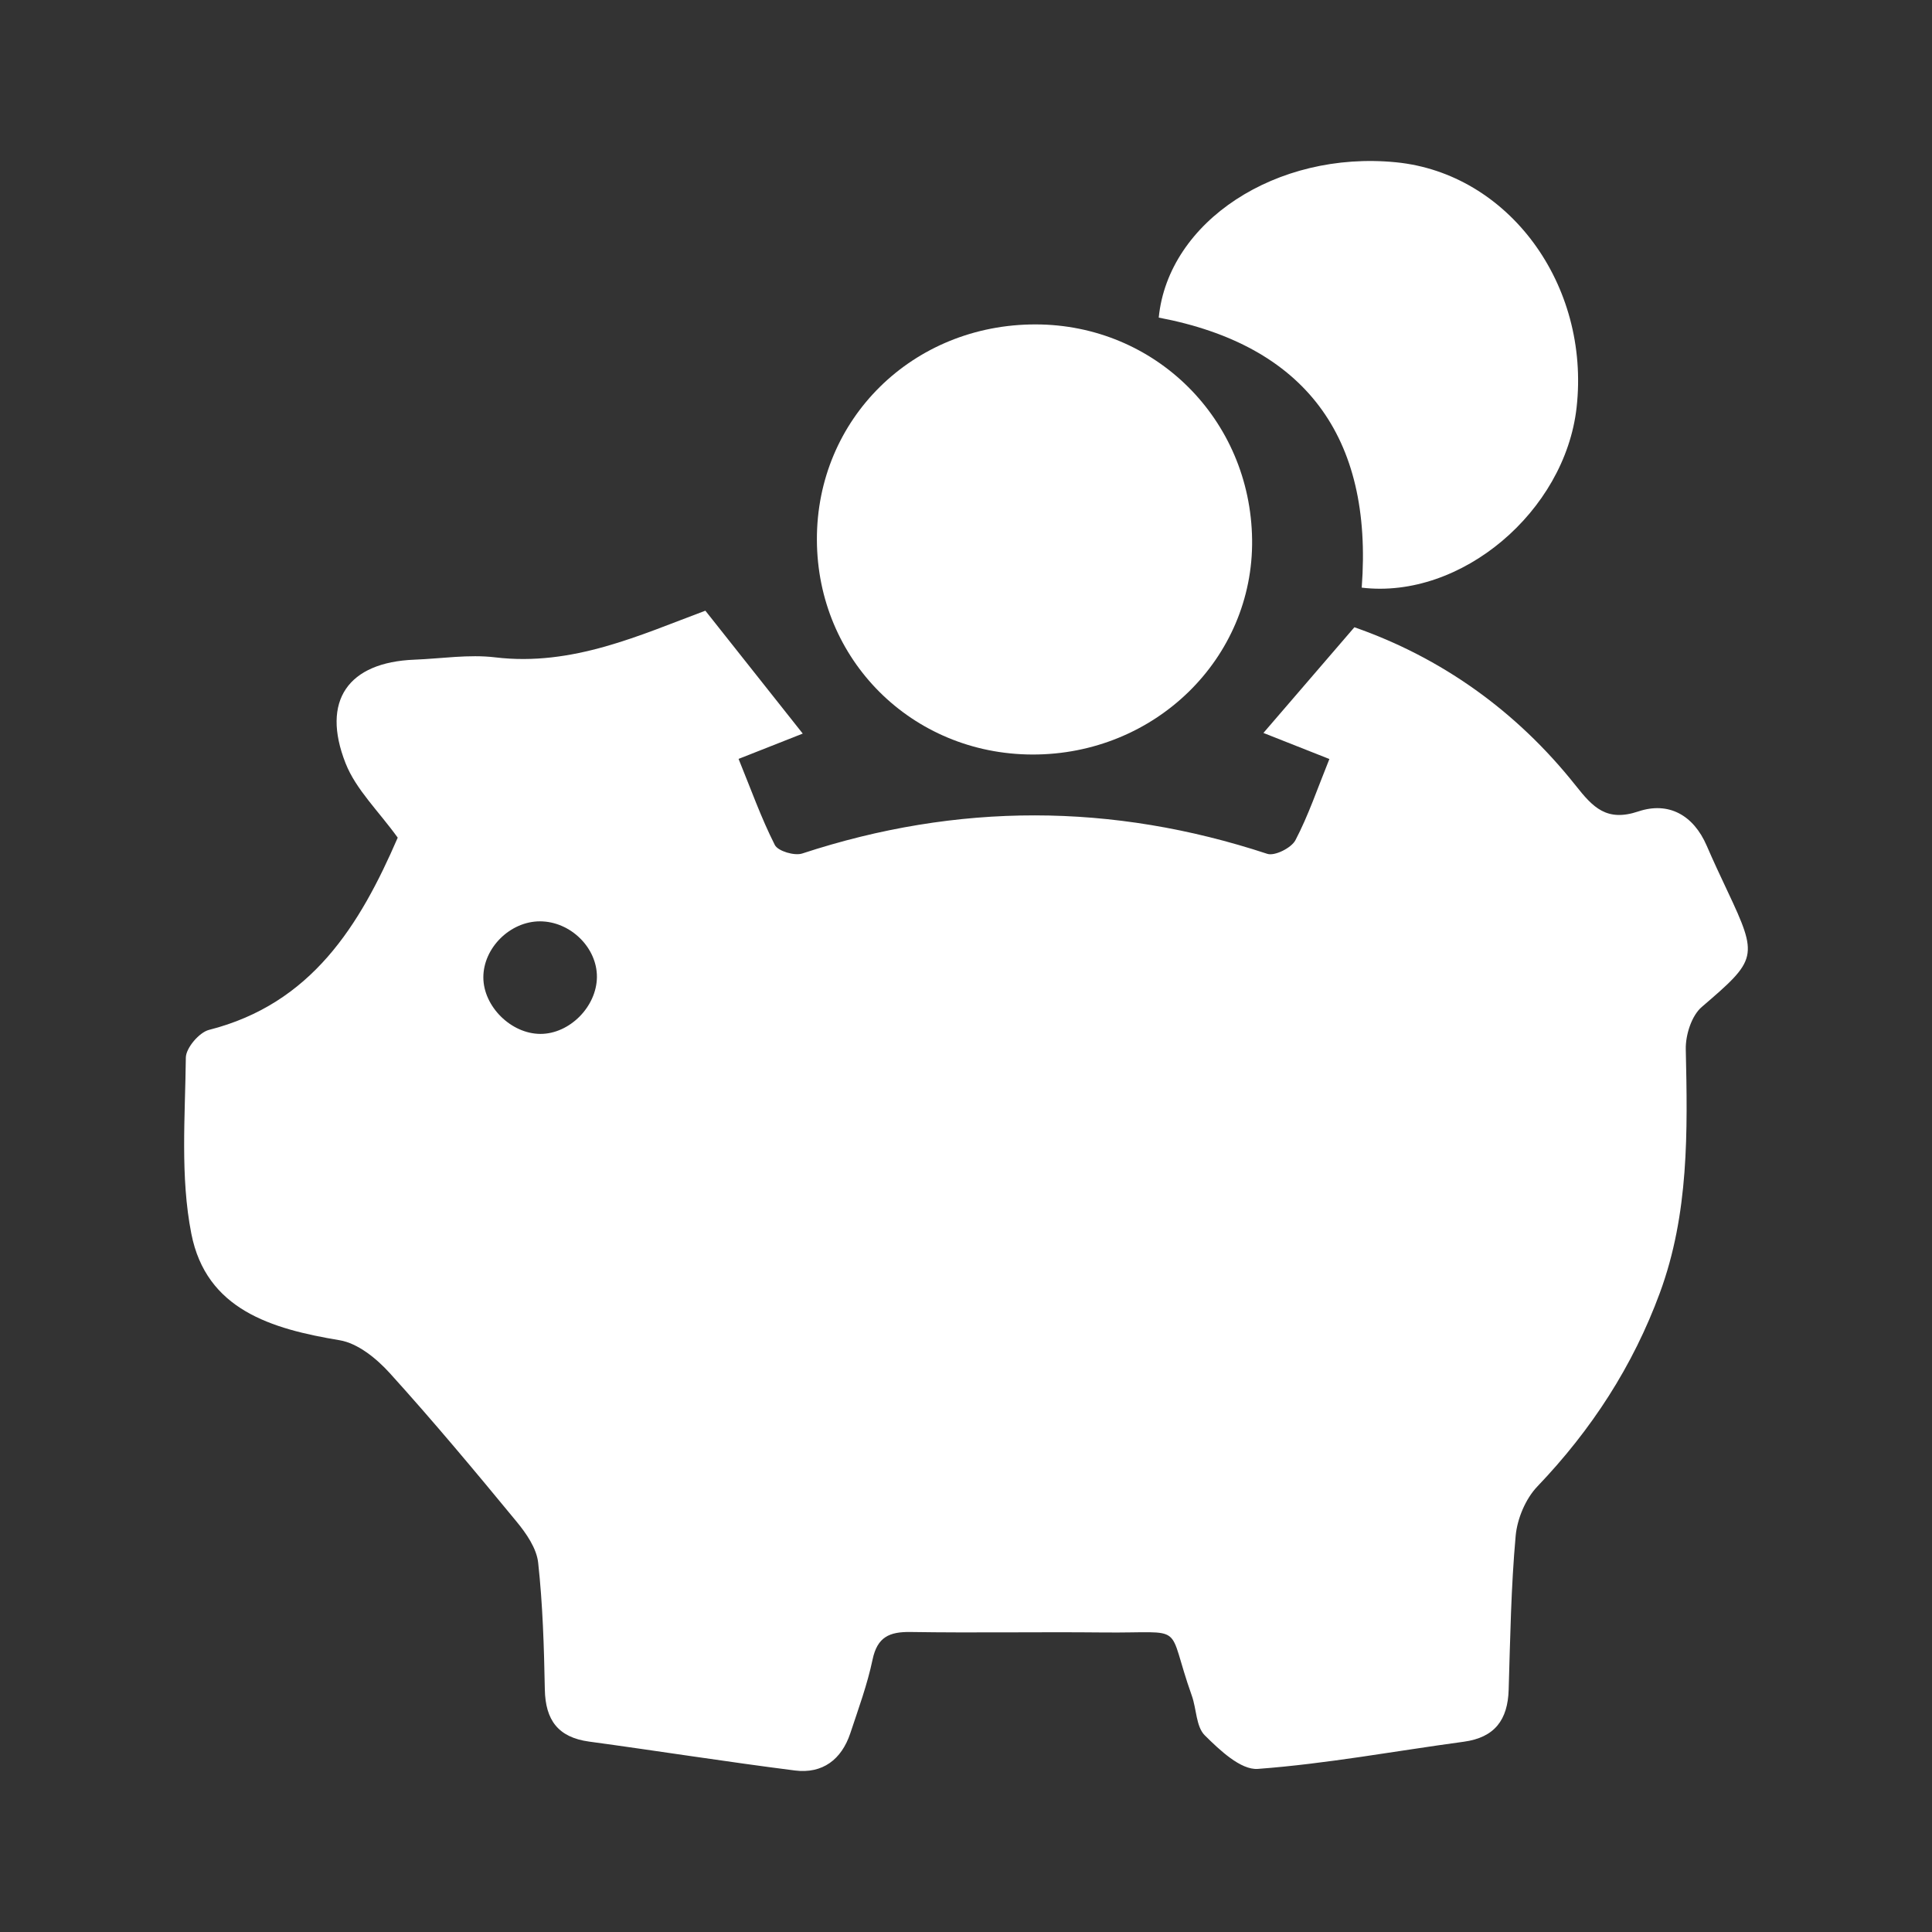
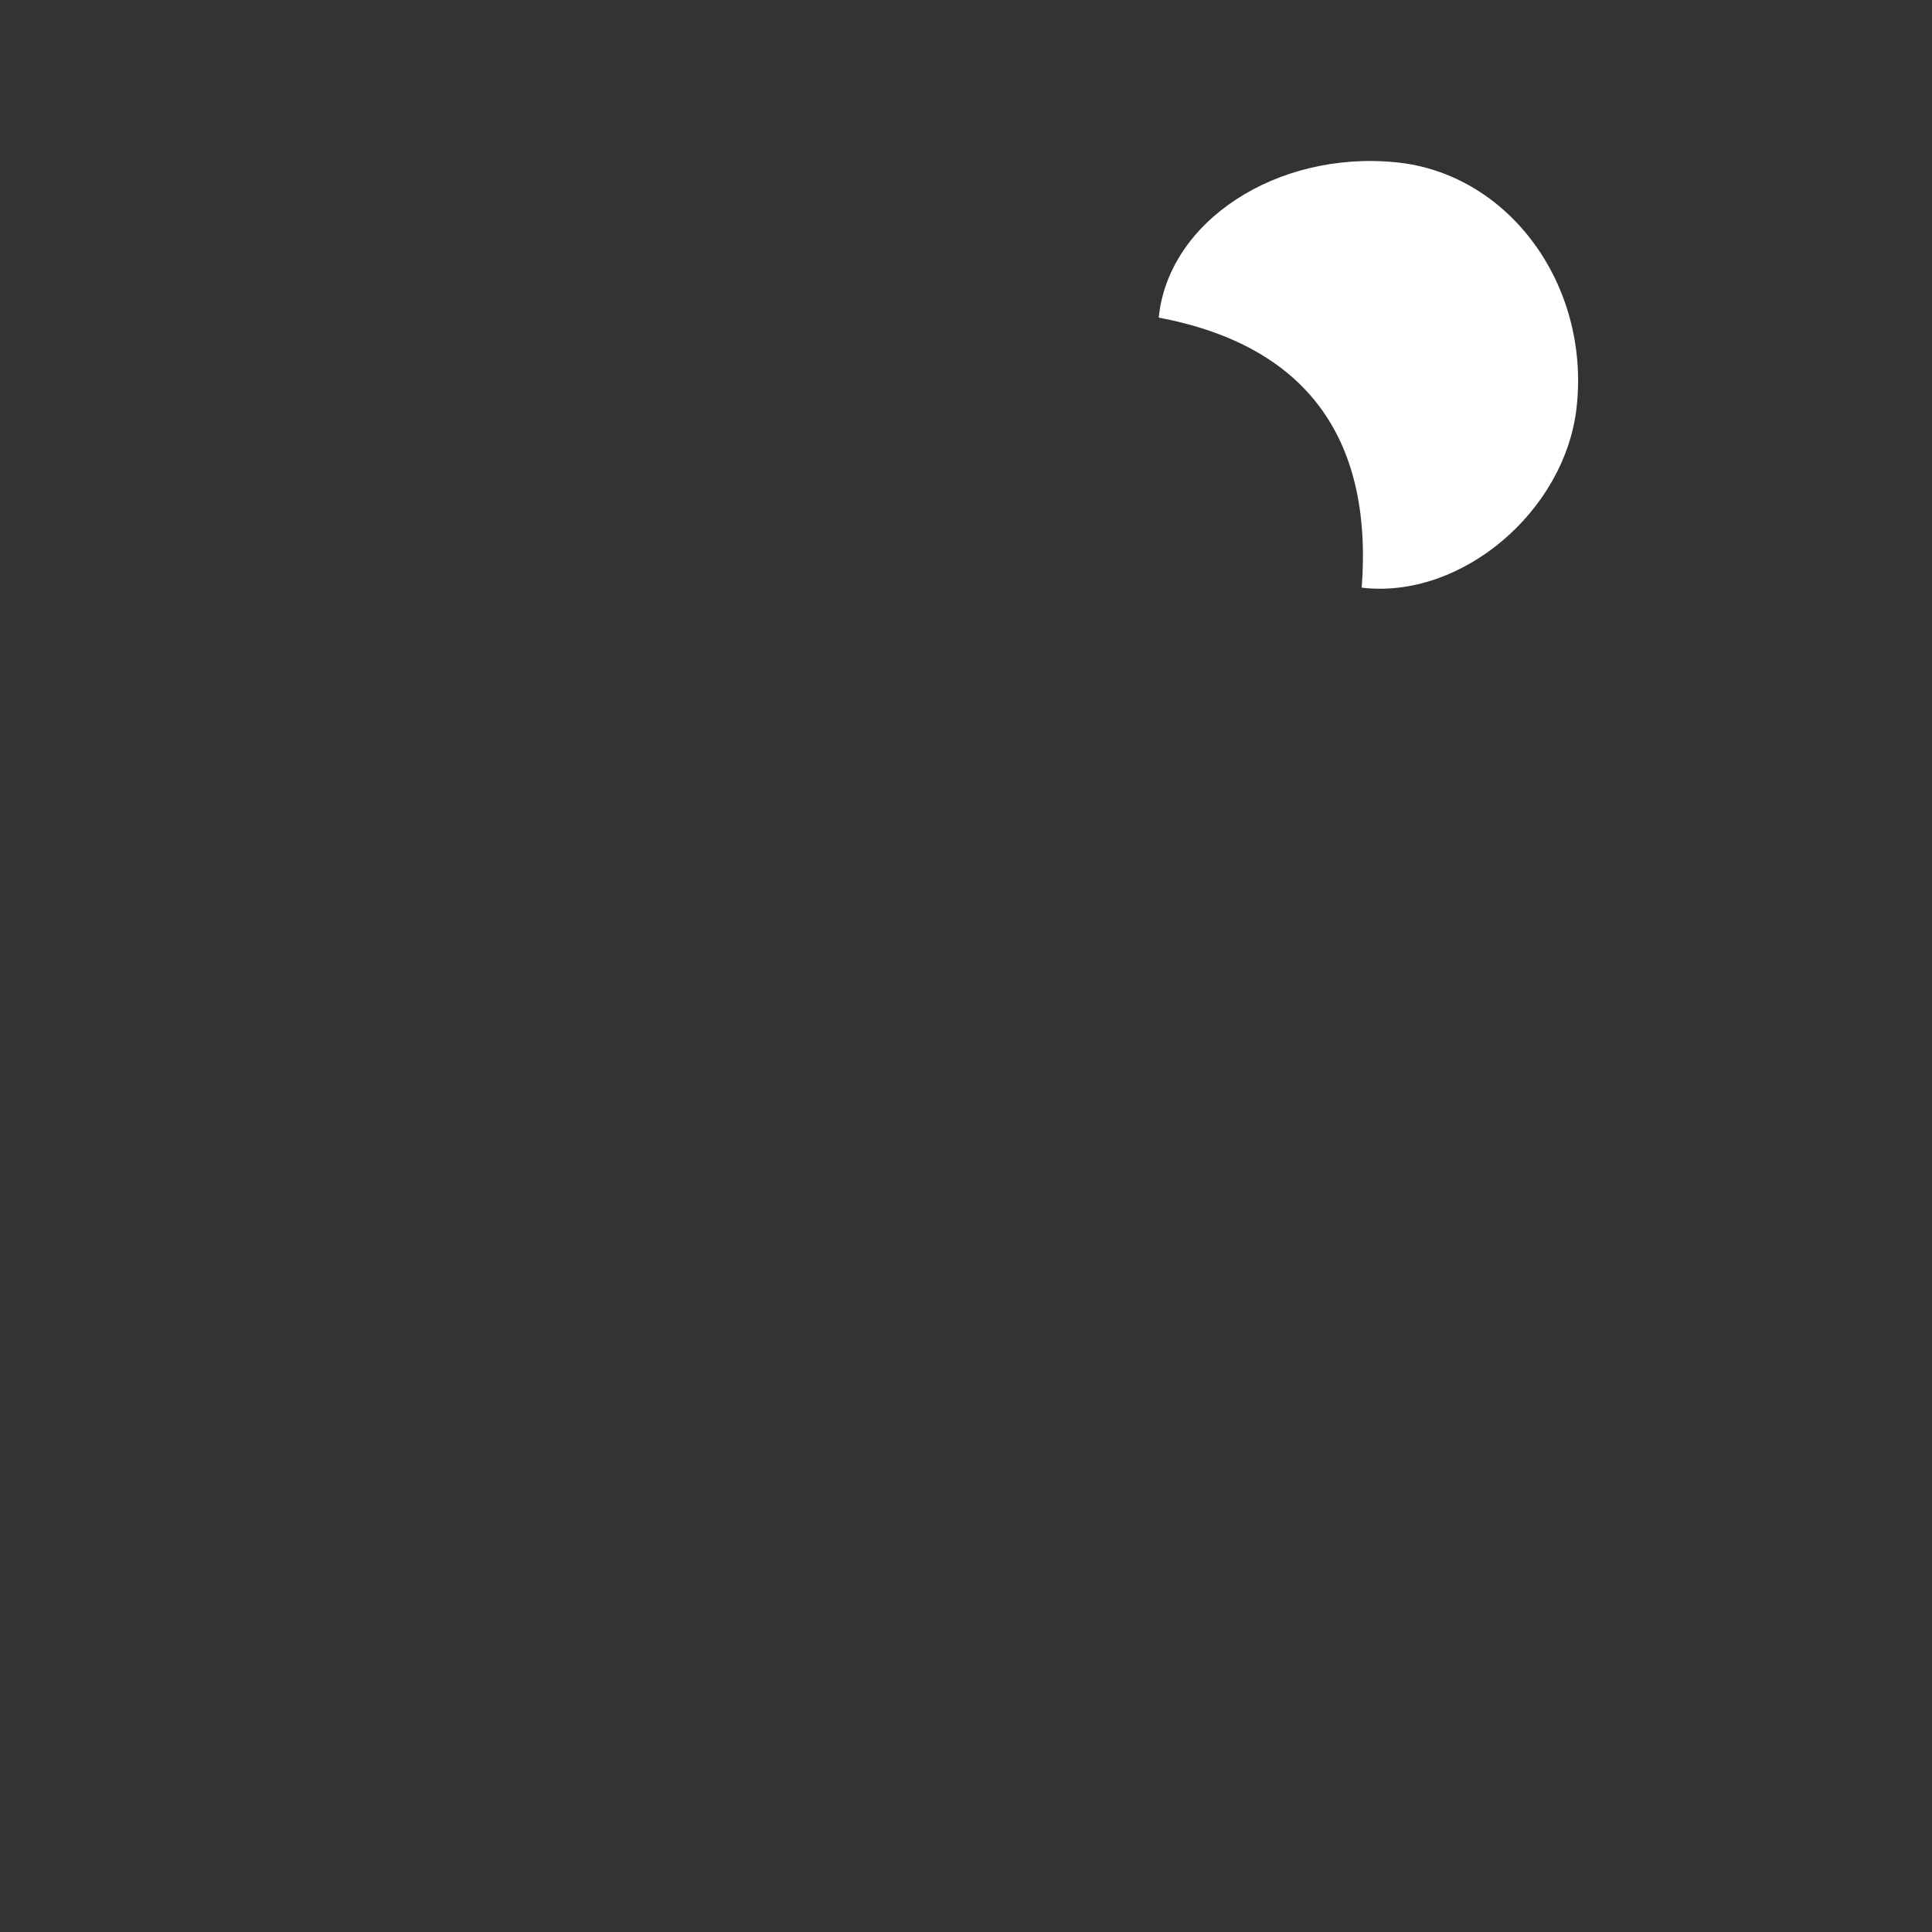
<svg xmlns="http://www.w3.org/2000/svg" version="1.0" id="Layer_1" x="0px" y="0px" width="600px" height="600px" viewBox="0 0 600 600" enable-background="new 0 0 600 600" xml:space="preserve">
  <rect x="0" y="0" width="600" height="600" fill="#333333" stroke="none" />
  <g>
-     <path fill="#FFFFFF" d="M123.517,260.142c-5.957-8.274-12.966-14.934-16.185-23.082c-7.698-19.492,0.827-31.394,21.375-32.192   c8.368-0.322,16.865-1.708,25.081-0.721c24.024,2.888,45.121-6.988,65.269-14.492c10.606,13.387,20.318,25.643,30.244,38.168   c-5.318,2.101-11.812,4.657-19.93,7.859c3.864,9.469,7.025,18.369,11.261,26.732c0.963,1.909,6.104,3.438,8.504,2.649   c48.209-15.831,96.244-15.777,144.441,0.104c2.303,0.757,7.483-1.846,8.733-4.24c4.015-7.66,6.804-15.957,10.545-25.209   c-7.483-2.958-13.972-5.522-20.488-8.095c9.18-10.66,18.274-21.232,28.254-32.825c26.877,9.383,50.285,25.908,68.743,49.181   c5.358,6.768,9.597,11.31,19.43,8.021c9.378-3.138,17.112,1.096,21.242,10.642c2.051,4.749,4.254,9.441,6.462,14.125   c9.649,20.471,9.179,21.222-7.996,35.95c-3.172,2.716-5.065,8.718-4.967,13.146c0.571,25.58,1.006,51.01-8.027,75.585   c-8.394,22.832-21.277,42.621-38.076,60.199c-3.663,3.835-6.242,10.008-6.729,15.335c-1.434,15.864-1.689,31.844-2.172,47.792   c-0.277,9.343-4.343,14.841-13.961,16.139c-21.31,2.881-42.53,6.842-63.929,8.436c-5.301,0.397-11.868-5.843-16.483-10.422   c-2.722-2.703-2.555-8.192-4.025-12.309c-8.242-23.177-1.01-19.356-27.479-19.64c-19.954-0.206-39.918,0.168-59.864-0.146   c-6.55-0.102-10.327,1.533-11.802,8.556c-1.626,7.759-4.393,15.286-6.899,22.843c-2.729,8.216-8.645,12.703-17.256,11.607   c-21.331-2.708-42.581-6.076-63.886-8.97c-9.646-1.313-13.565-6.709-13.745-16.196c-0.25-13.153-0.638-26.344-2.074-39.396   c-0.491-4.458-3.691-9.068-6.71-12.732c-12.852-15.606-25.81-31.144-39.382-46.123c-4.084-4.506-9.912-9.264-15.563-10.197   c-21.195-3.524-41.422-9.495-46.053-33.089c-3.476-17.688-1.907-36.434-1.706-54.693c0.038-2.988,4.152-7.829,7.194-8.599   C96.787,311.728,111.724,287.385,123.517,260.142z M167.708,286.131c-9.267-0.017-17.625,8.253-17.6,17.422   c0.022,9.014,8.606,17.513,17.708,17.536c9.057,0.023,17.478-8.441,17.56-17.651C185.453,294.292,177.146,286.15,167.708,286.131z" />
-     <path fill="#FFFFFF" d="M320.576,234.323c-37.379-0.112-66.771-29.421-66.882-66.686c-0.112-37.549,29.791-66.963,68.001-66.887   c37.114,0.074,66.676,29.489,67.157,66.818C389.322,204.47,358.679,234.435,320.576,234.323z" />
    <path fill="#FFFFFF" d="M422.894,182.499c3.569-47.125-17.855-75.317-63.038-83.867c2.951-29.88,36.58-51.89,73.667-48.235   c34.951,3.444,60.374,37.957,56.104,76.158C486.016,158.815,453.785,186.199,422.894,182.499z" />
  </g>
</svg>